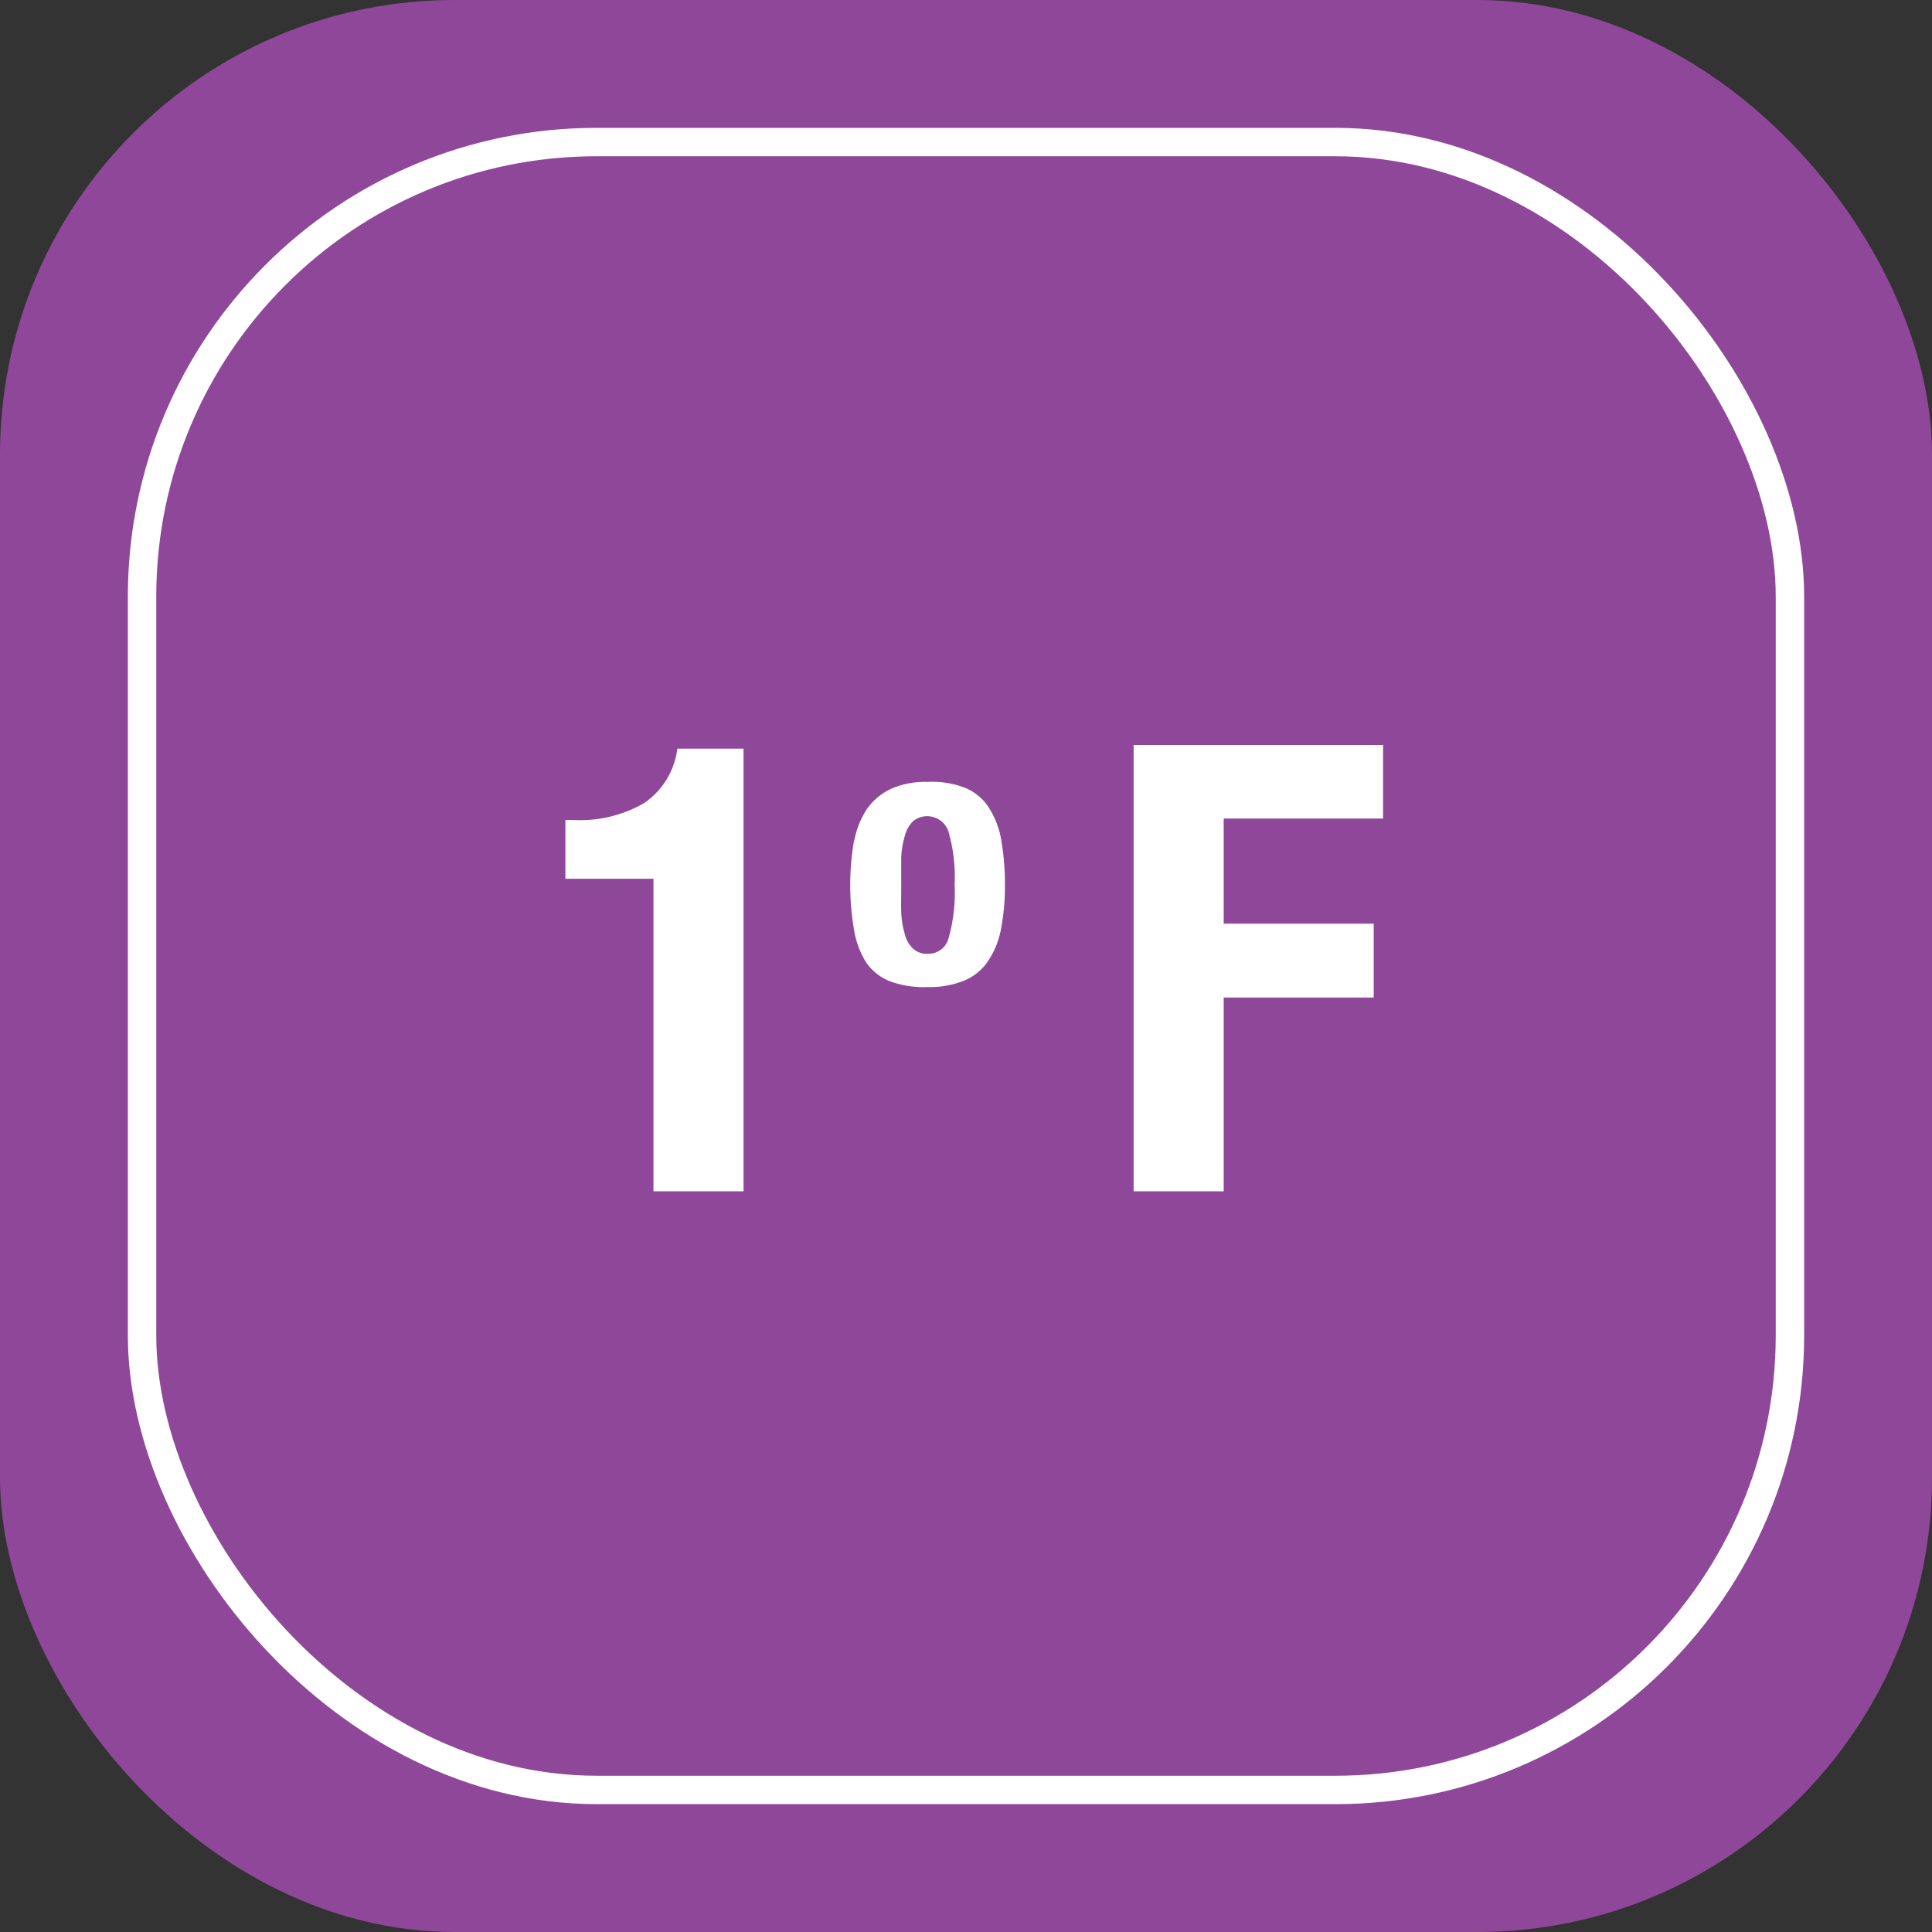
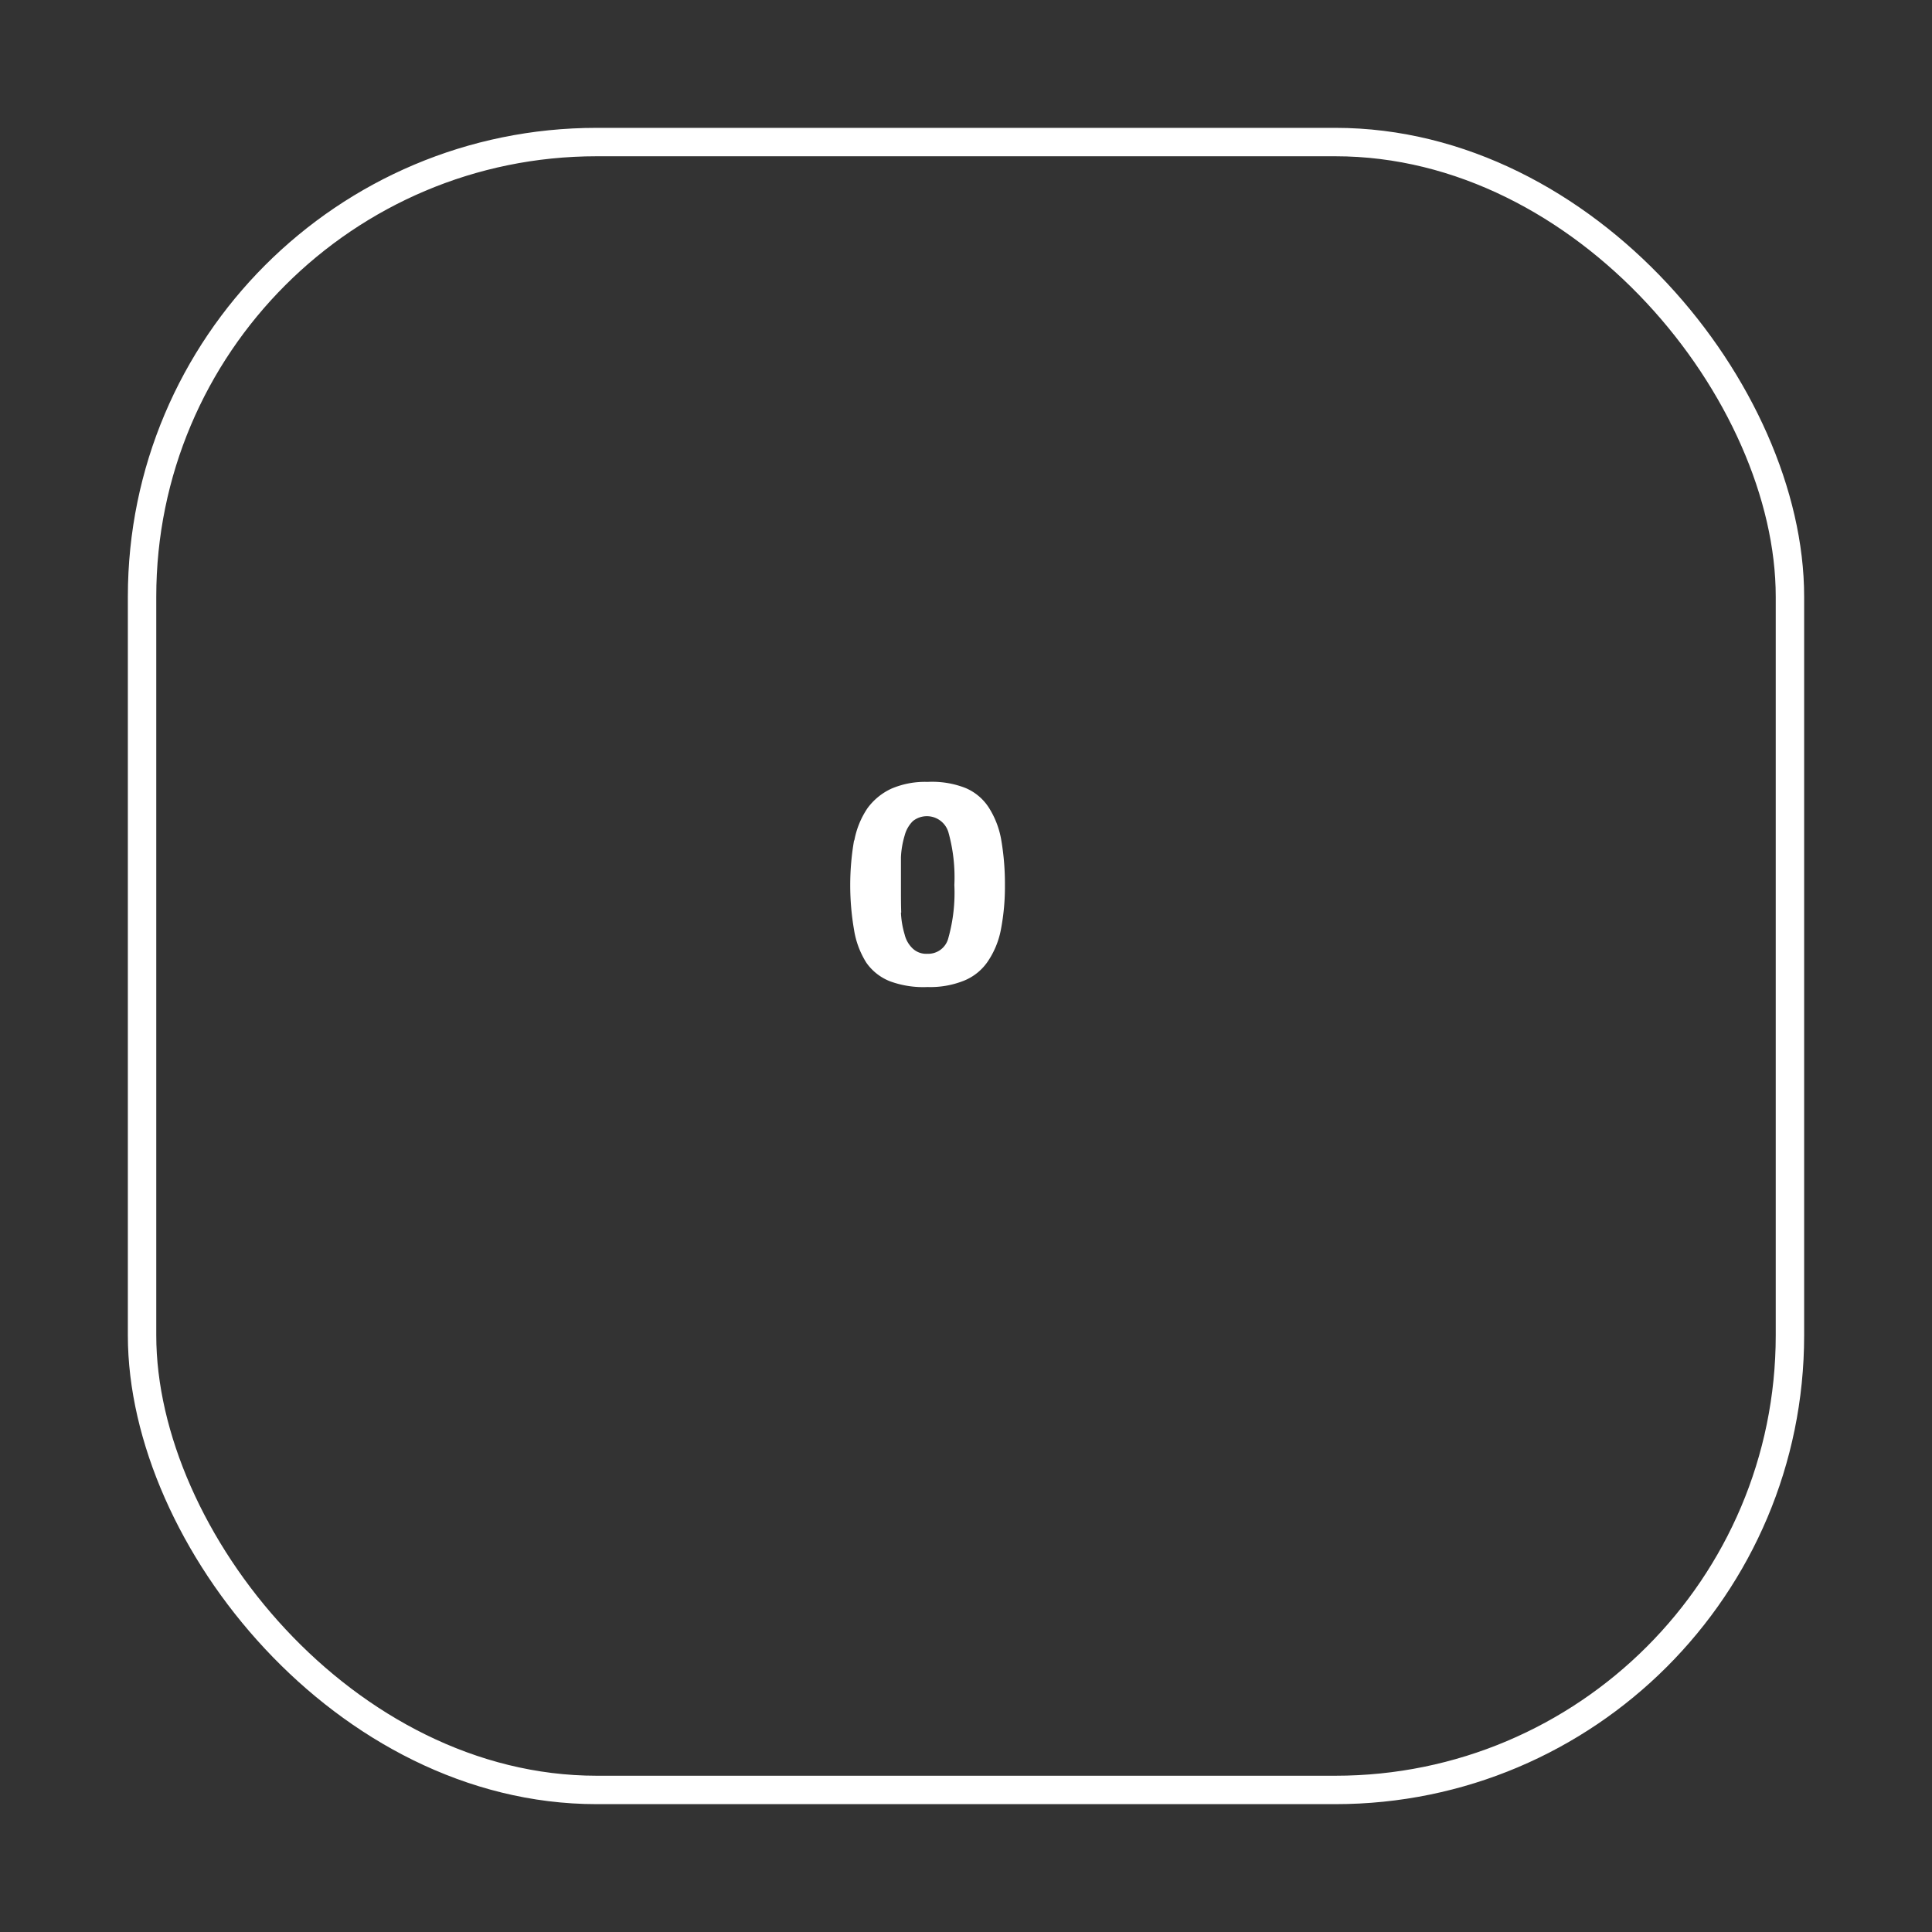
<svg xmlns="http://www.w3.org/2000/svg" viewBox="0 0 68 68">
  <rect x="0" y="0" width="68" height="68" fill="#333333" stroke="none" />
  <defs>
    <style>.cls-1{fill:#8f4899;}.cls-2{fill:none;stroke:#fff;stroke-miterlimit:10;}.cls-3{fill:#fff;}</style>
  </defs>
  <title>Boton1F</title>
  <g id="Capa_2" data-name="Capa 2">
    <g id="Capa_1-2" data-name="Capa 1">
-       <rect class="cls-1" width="68" height="68" rx="16" />
      <rect class="cls-2" x="5" y="5" width="58" height="58" rx="16" />
-       <path class="cls-3" d="M23,30.93h-3.1V28.86h.29a4.47,4.47,0,0,0,2.49-.6,2.72,2.72,0,0,0,1.16-1.91h2.33V41.93H23Z" />
-       <path class="cls-3" d="M30.07,29.58a3,3,0,0,1,.46-1.13,2.17,2.17,0,0,1,.84-.69,3,3,0,0,1,1.28-.24,3.21,3.21,0,0,1,1.32.21,1.81,1.81,0,0,1,.83.69,3.09,3.09,0,0,1,.44,1.14,9.11,9.11,0,0,1,.13,1.59,8,8,0,0,1-.14,1.56,3,3,0,0,1-.47,1.14,1.85,1.85,0,0,1-.84.67,3.18,3.18,0,0,1-1.27.22,3.4,3.4,0,0,1-1.32-.2,1.83,1.83,0,0,1-.84-.66,3.07,3.07,0,0,1-.43-1.15,9.25,9.25,0,0,1,0-3.15Zm1.65,2.54a3.16,3.16,0,0,0,.13.77,1,1,0,0,0,.29.5.69.69,0,0,0,.51.18.73.73,0,0,0,.74-.56,5.88,5.88,0,0,0,.21-1.86,5.88,5.88,0,0,0-.21-1.86.79.79,0,0,0-1.25-.39,1.11,1.11,0,0,0-.29.51,3.15,3.15,0,0,0-.13.76c0,.3,0,.63,0,1S31.71,31.83,31.72,32.12Z" />
-       <path class="cls-3" d="M48.68,26.22v2.59H43.07v3.7h5.28v2.6H43.07v6.82H39.9V26.22Z" />
+       <path class="cls-3" d="M30.07,29.58a3,3,0,0,1,.46-1.13,2.17,2.17,0,0,1,.84-.69,3,3,0,0,1,1.28-.24,3.21,3.21,0,0,1,1.32.21,1.81,1.81,0,0,1,.83.69,3.09,3.09,0,0,1,.44,1.14,9.11,9.11,0,0,1,.13,1.59,8,8,0,0,1-.14,1.56,3,3,0,0,1-.47,1.14,1.85,1.85,0,0,1-.84.67,3.18,3.18,0,0,1-1.27.22,3.4,3.4,0,0,1-1.32-.2,1.83,1.83,0,0,1-.84-.66,3.07,3.07,0,0,1-.43-1.15,9.25,9.25,0,0,1,0-3.15m1.65,2.54a3.16,3.16,0,0,0,.13.77,1,1,0,0,0,.29.5.69.69,0,0,0,.51.18.73.73,0,0,0,.74-.56,5.88,5.88,0,0,0,.21-1.86,5.88,5.88,0,0,0-.21-1.86.79.79,0,0,0-1.25-.39,1.11,1.11,0,0,0-.29.51,3.15,3.15,0,0,0-.13.76c0,.3,0,.63,0,1S31.71,31.83,31.72,32.12Z" />
    </g>
  </g>
</svg>